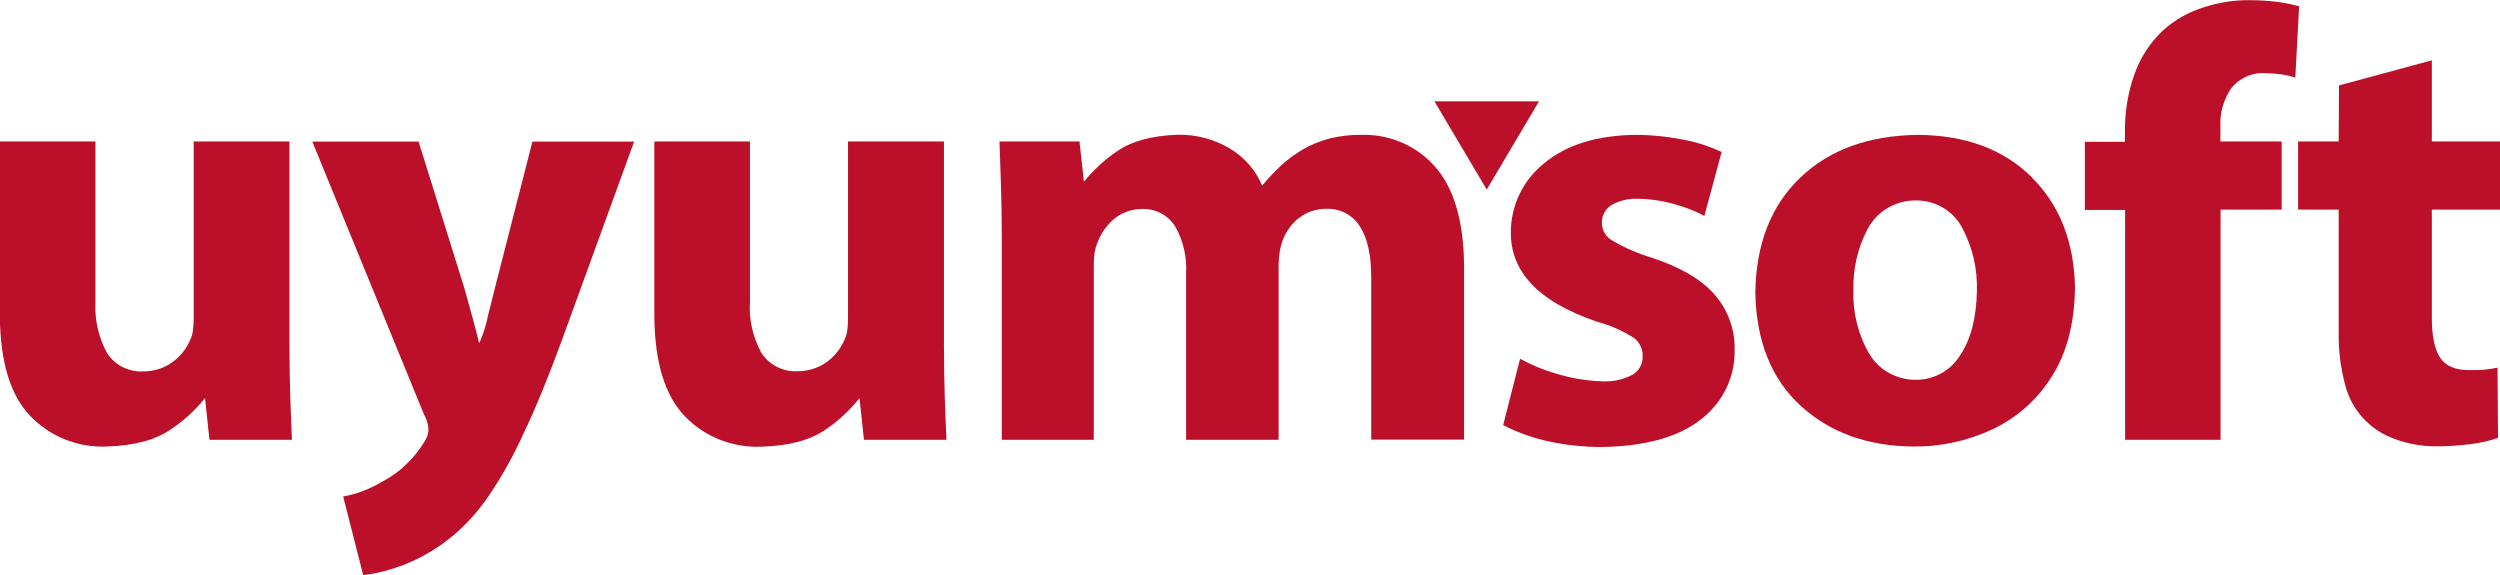
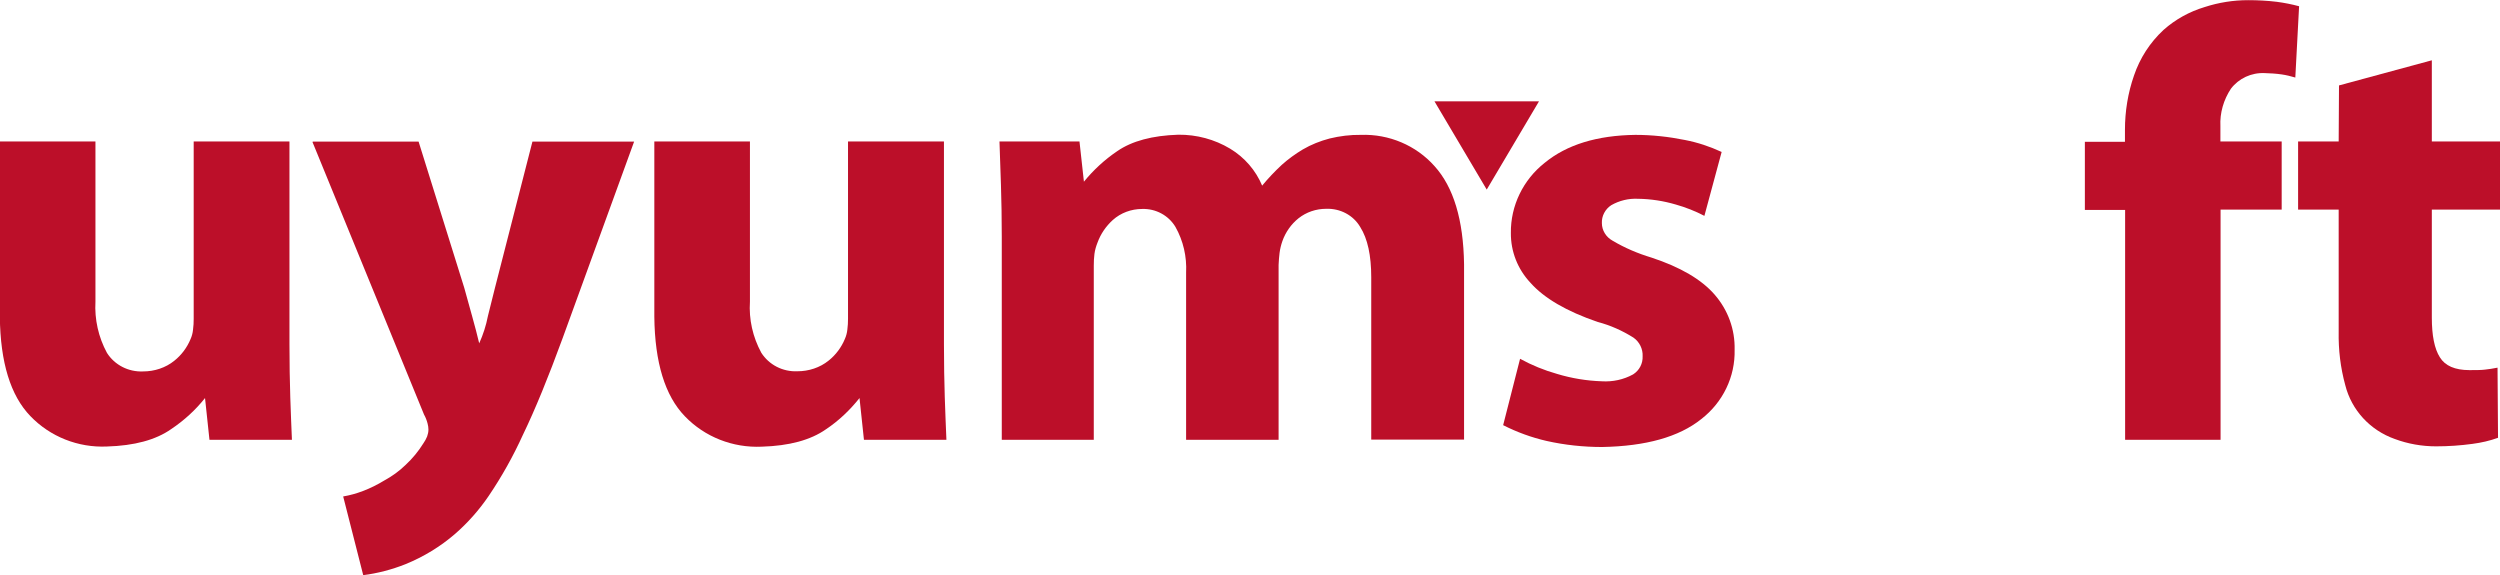
<svg xmlns="http://www.w3.org/2000/svg" id="Layer_2" data-name="Layer 2" viewBox="0 0 152.18 35">
  <defs>
    <style>
      .cls-1 {
        fill: #bc0f29;
      }
    </style>
  </defs>
  <g id="Layer_1-2" data-name="Layer 1">
    <path class="cls-1" d="M91.5,25.88l1.03-4.04c.71.39,1.47.7,2.25.92.89.27,1.81.42,2.73.45.66.04,1.32-.1,1.9-.42.38-.24.6-.66.58-1.11.02-.44-.19-.87-.56-1.13-.67-.42-1.4-.75-2.17-.95-1.9-.65-3.27-1.45-4.1-2.39-.78-.83-1.2-1.91-1.19-3.03-.02-1.65.74-3.23,2.06-4.27,1.34-1.1,3.18-1.67,5.52-1.7,1.01,0,2.02.11,3.01.31.78.15,1.53.4,2.24.73l-1.05,3.89c-.55-.29-1.14-.52-1.74-.69-.75-.22-1.52-.34-2.3-.35-.57-.03-1.14.11-1.63.39-.37.24-.59.66-.57,1.09,0,.44.25.85.65,1.07.74.44,1.54.78,2.37,1.03,1.76.58,3.04,1.33,3.84,2.25.82.94,1.25,2.13,1.22,3.36.04,1.64-.71,3.2-2.03,4.22-1.36,1.09-3.37,1.65-6.03,1.7-1.14,0-2.28-.12-3.39-.37-.91-.21-1.79-.53-2.62-.95h0Z" />
    <path class="cls-1" d="M142.38,5.2l5.65-1.53v4.94h4.15v4.15h-4.15v6.57c0,1.09.16,1.9.49,2.42.32.52.92.78,1.8.78.38,0,.69,0,.94-.03.24-.03.5-.06.77-.12l.03,4.27c-.5.18-1.02.3-1.56.37-.73.1-1.47.15-2.21.15-.86,0-1.72-.15-2.52-.45-1.5-.53-2.63-1.76-3.01-3.28-.29-1.06-.42-2.15-.4-3.25v-7.43h-2.47v-4.15h2.47l.02-3.42h0Z" />
    <path class="cls-1" d="M135.17,26.77h-5.81v-13.99h-2.45v-4.15h2.44v-.72c0-1.13.18-2.25.55-3.31.36-1.06.97-2.01,1.8-2.78.72-.64,1.57-1.11,2.5-1.39.86-.28,1.75-.42,2.65-.42.58,0,1.16.03,1.74.1.46.06.91.15,1.36.27l-.23,4.34c-.27-.08-.55-.15-.83-.19-.34-.05-.69-.07-1.03-.08-.81-.04-1.58.32-2.06.95-.45.68-.68,1.48-.64,2.28v.93h3.73v4.15h-3.72v14h0Z" />
-     <path class="cls-1" d="M123.69,10.8c-1.7-1.69-4-2.56-6.9-2.59-3.03.03-5.43.9-7.21,2.61-1.78,1.7-2.69,4.04-2.73,7.01.06,2.96.99,5.25,2.77,6.88,1.79,1.63,4.07,2.45,6.85,2.47,1.65.02,3.29-.34,4.78-1.03,1.5-.7,2.75-1.81,3.62-3.19.93-1.43,1.41-3.25,1.44-5.47-.06-2.77-.93-5-2.63-6.69h0ZM119.32,21.62c-.56.93-1.58,1.5-2.69,1.5-1.16.01-2.24-.58-2.83-1.56-.69-1.18-1.03-2.54-.98-3.9-.03-1.3.26-2.58.87-3.73.57-1.08,1.71-1.74,2.95-1.73,1.2,0,2.3.66,2.83,1.72.61,1.16.9,2.45.87,3.75-.03,1.67-.37,2.99-1.02,3.95h0Z" />
    <path class="cls-1" d="M60.98,26.77v-12.36c0-1.13-.02-2.18-.05-3.15-.03-.97-.06-1.85-.09-2.65h4.87l.27,2.45c.58-.71,1.26-1.34,2.03-1.86.9-.62,2.14-.95,3.72-1,1.11-.01,2.2.28,3.15.85.88.53,1.56,1.32,1.95,2.25.37-.45.77-.87,1.2-1.27.39-.35.82-.66,1.27-.93.51-.3,1.07-.52,1.64-.67.62-.15,1.26-.23,1.9-.22,1.71-.06,3.36.64,4.48,1.9,1.16,1.28,1.76,3.27,1.8,5.97v10.68h-5.65v-9.88c0-1.33-.22-2.35-.67-3.06-.42-.72-1.22-1.14-2.07-1.11-.62,0-1.21.2-1.69.58-.45.36-.79.85-.98,1.39-.08.23-.14.47-.17.71-.03.24-.05.49-.06.74v10.64h-5.63v-10.17c.05-.97-.17-1.94-.65-2.79-.42-.7-1.2-1.12-2.03-1.09-.66,0-1.3.24-1.78.67-.42.38-.74.85-.93,1.37-.09.23-.16.46-.19.7-.03.23-.04.47-.04.71v10.6h-5.62Z" />
    <path class="cls-1" d="M57.46,8.62v12.33c0,1.19.02,2.26.05,3.23.03.97.07,1.83.1,2.59h-5.02l-.27-2.54c-.58.73-1.26,1.38-2.04,1.9-.94.66-2.24,1.01-3.91,1.06-1.76.08-3.47-.59-4.68-1.85-1.21-1.25-1.83-3.27-1.86-6.06v-10.67h5.82v9.75c-.07,1.08.17,2.15.69,3.11.47.74,1.31,1.17,2.2,1.13.69,0,1.37-.22,1.9-.65.44-.35.78-.81.99-1.32.08-.18.13-.37.15-.57.03-.22.04-.44.04-.66v-10.79h5.83Z" />
    <path class="cls-1" d="M19.05,8.62h6.43l2.78,8.9.48,1.73c.17.6.31,1.15.43,1.65.24-.53.42-1.09.53-1.66l.43-1.72,2.28-8.9h6.19l-4.35,11.96c-.87,2.38-1.67,4.34-2.42,5.89-.59,1.3-1.29,2.55-2.09,3.73-.58.85-1.26,1.62-2.04,2.3-.89.77-1.91,1.39-3.01,1.84-.83.33-1.7.56-2.58.67l-1.22-4.79c.41-.07.81-.18,1.2-.33.45-.17.89-.39,1.3-.64.48-.26.92-.58,1.3-.95.42-.39.78-.83,1.08-1.31.09-.13.17-.27.23-.42.05-.14.08-.28.08-.42,0-.12-.02-.25-.05-.36-.05-.2-.12-.38-.22-.56l-6.79-16.59h0Z" />
    <path class="cls-1" d="M17.62,8.62v12.33c0,1.19.02,2.26.05,3.23.03.97.07,1.83.1,2.59h-5.02l-.27-2.54c-.58.73-1.27,1.36-2.06,1.89-.94.66-2.24,1.01-3.91,1.06-1.76.08-3.46-.6-4.66-1.85-1.21-1.25-1.83-3.27-1.86-6.06v-10.66h5.82v9.75c-.06,1.08.18,2.16.7,3.12.47.74,1.31,1.17,2.2,1.13.69,0,1.37-.22,1.9-.65.44-.35.78-.81.99-1.32.08-.18.13-.37.15-.57.03-.22.04-.44.04-.66v-10.8h5.81Z" />
    <path class="cls-1" d="M93.68,6.17l-3.18,5.37-3.18-5.37h6.36Z" />
  </g>
</svg>